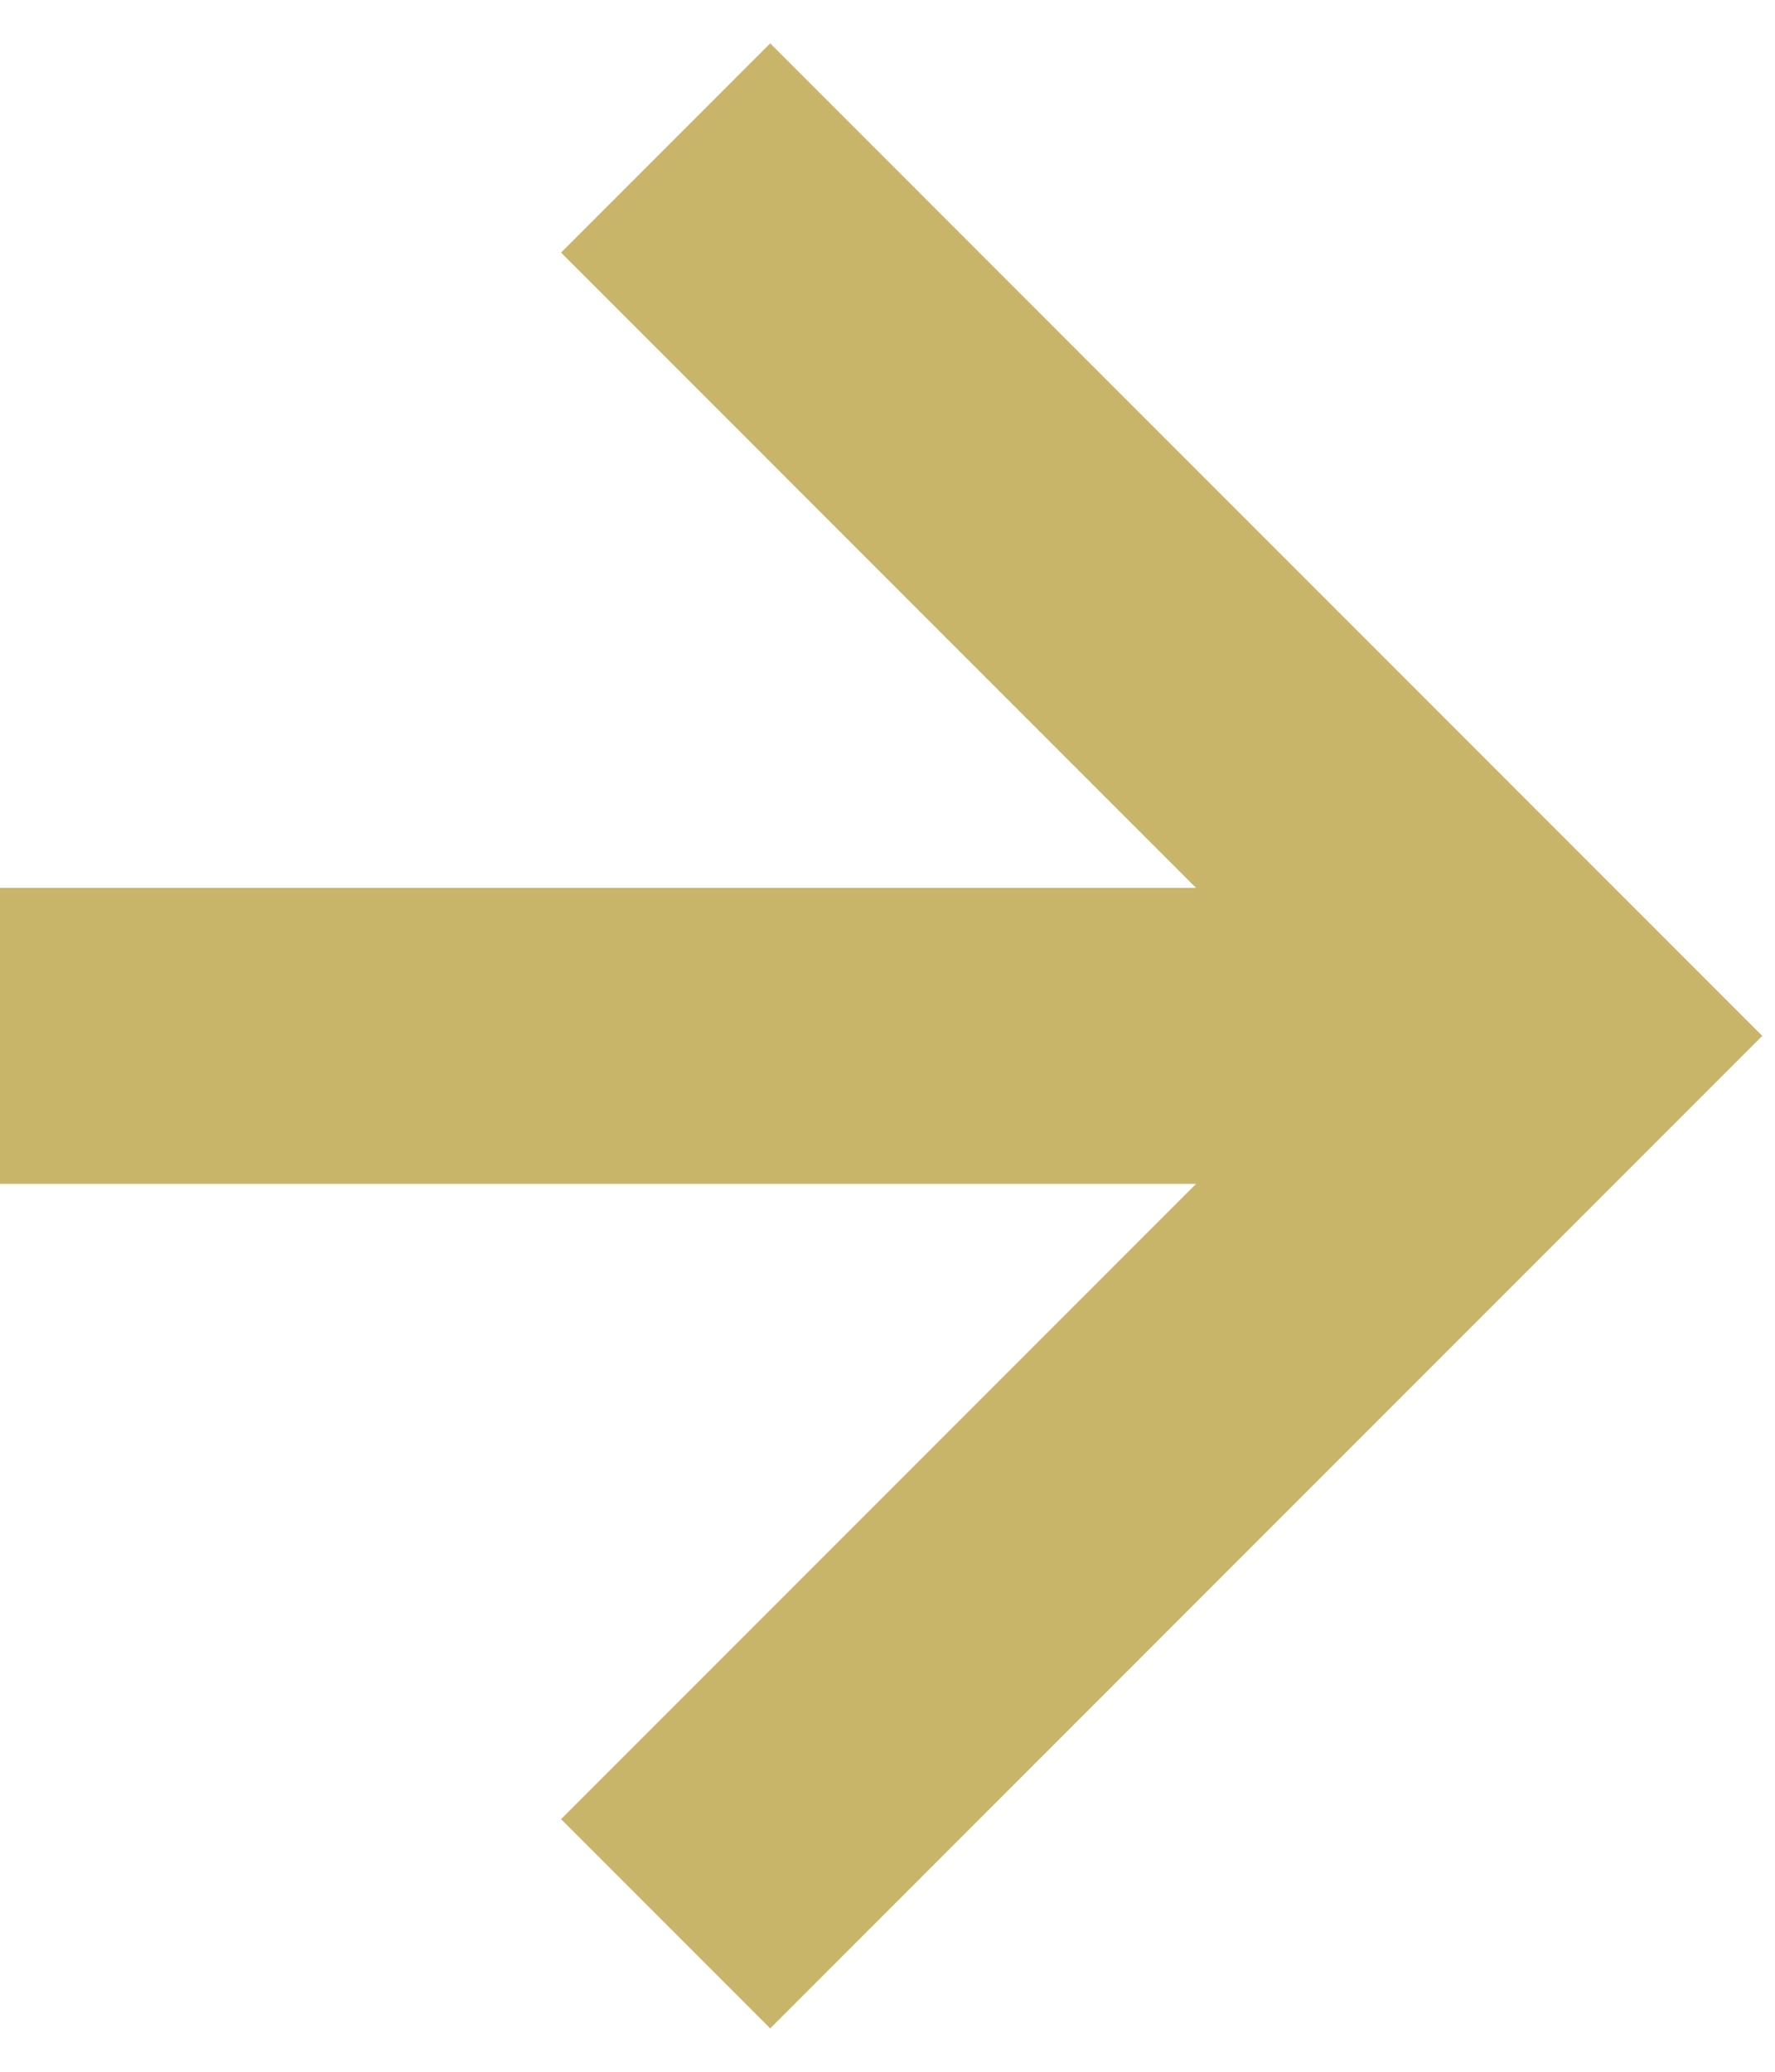
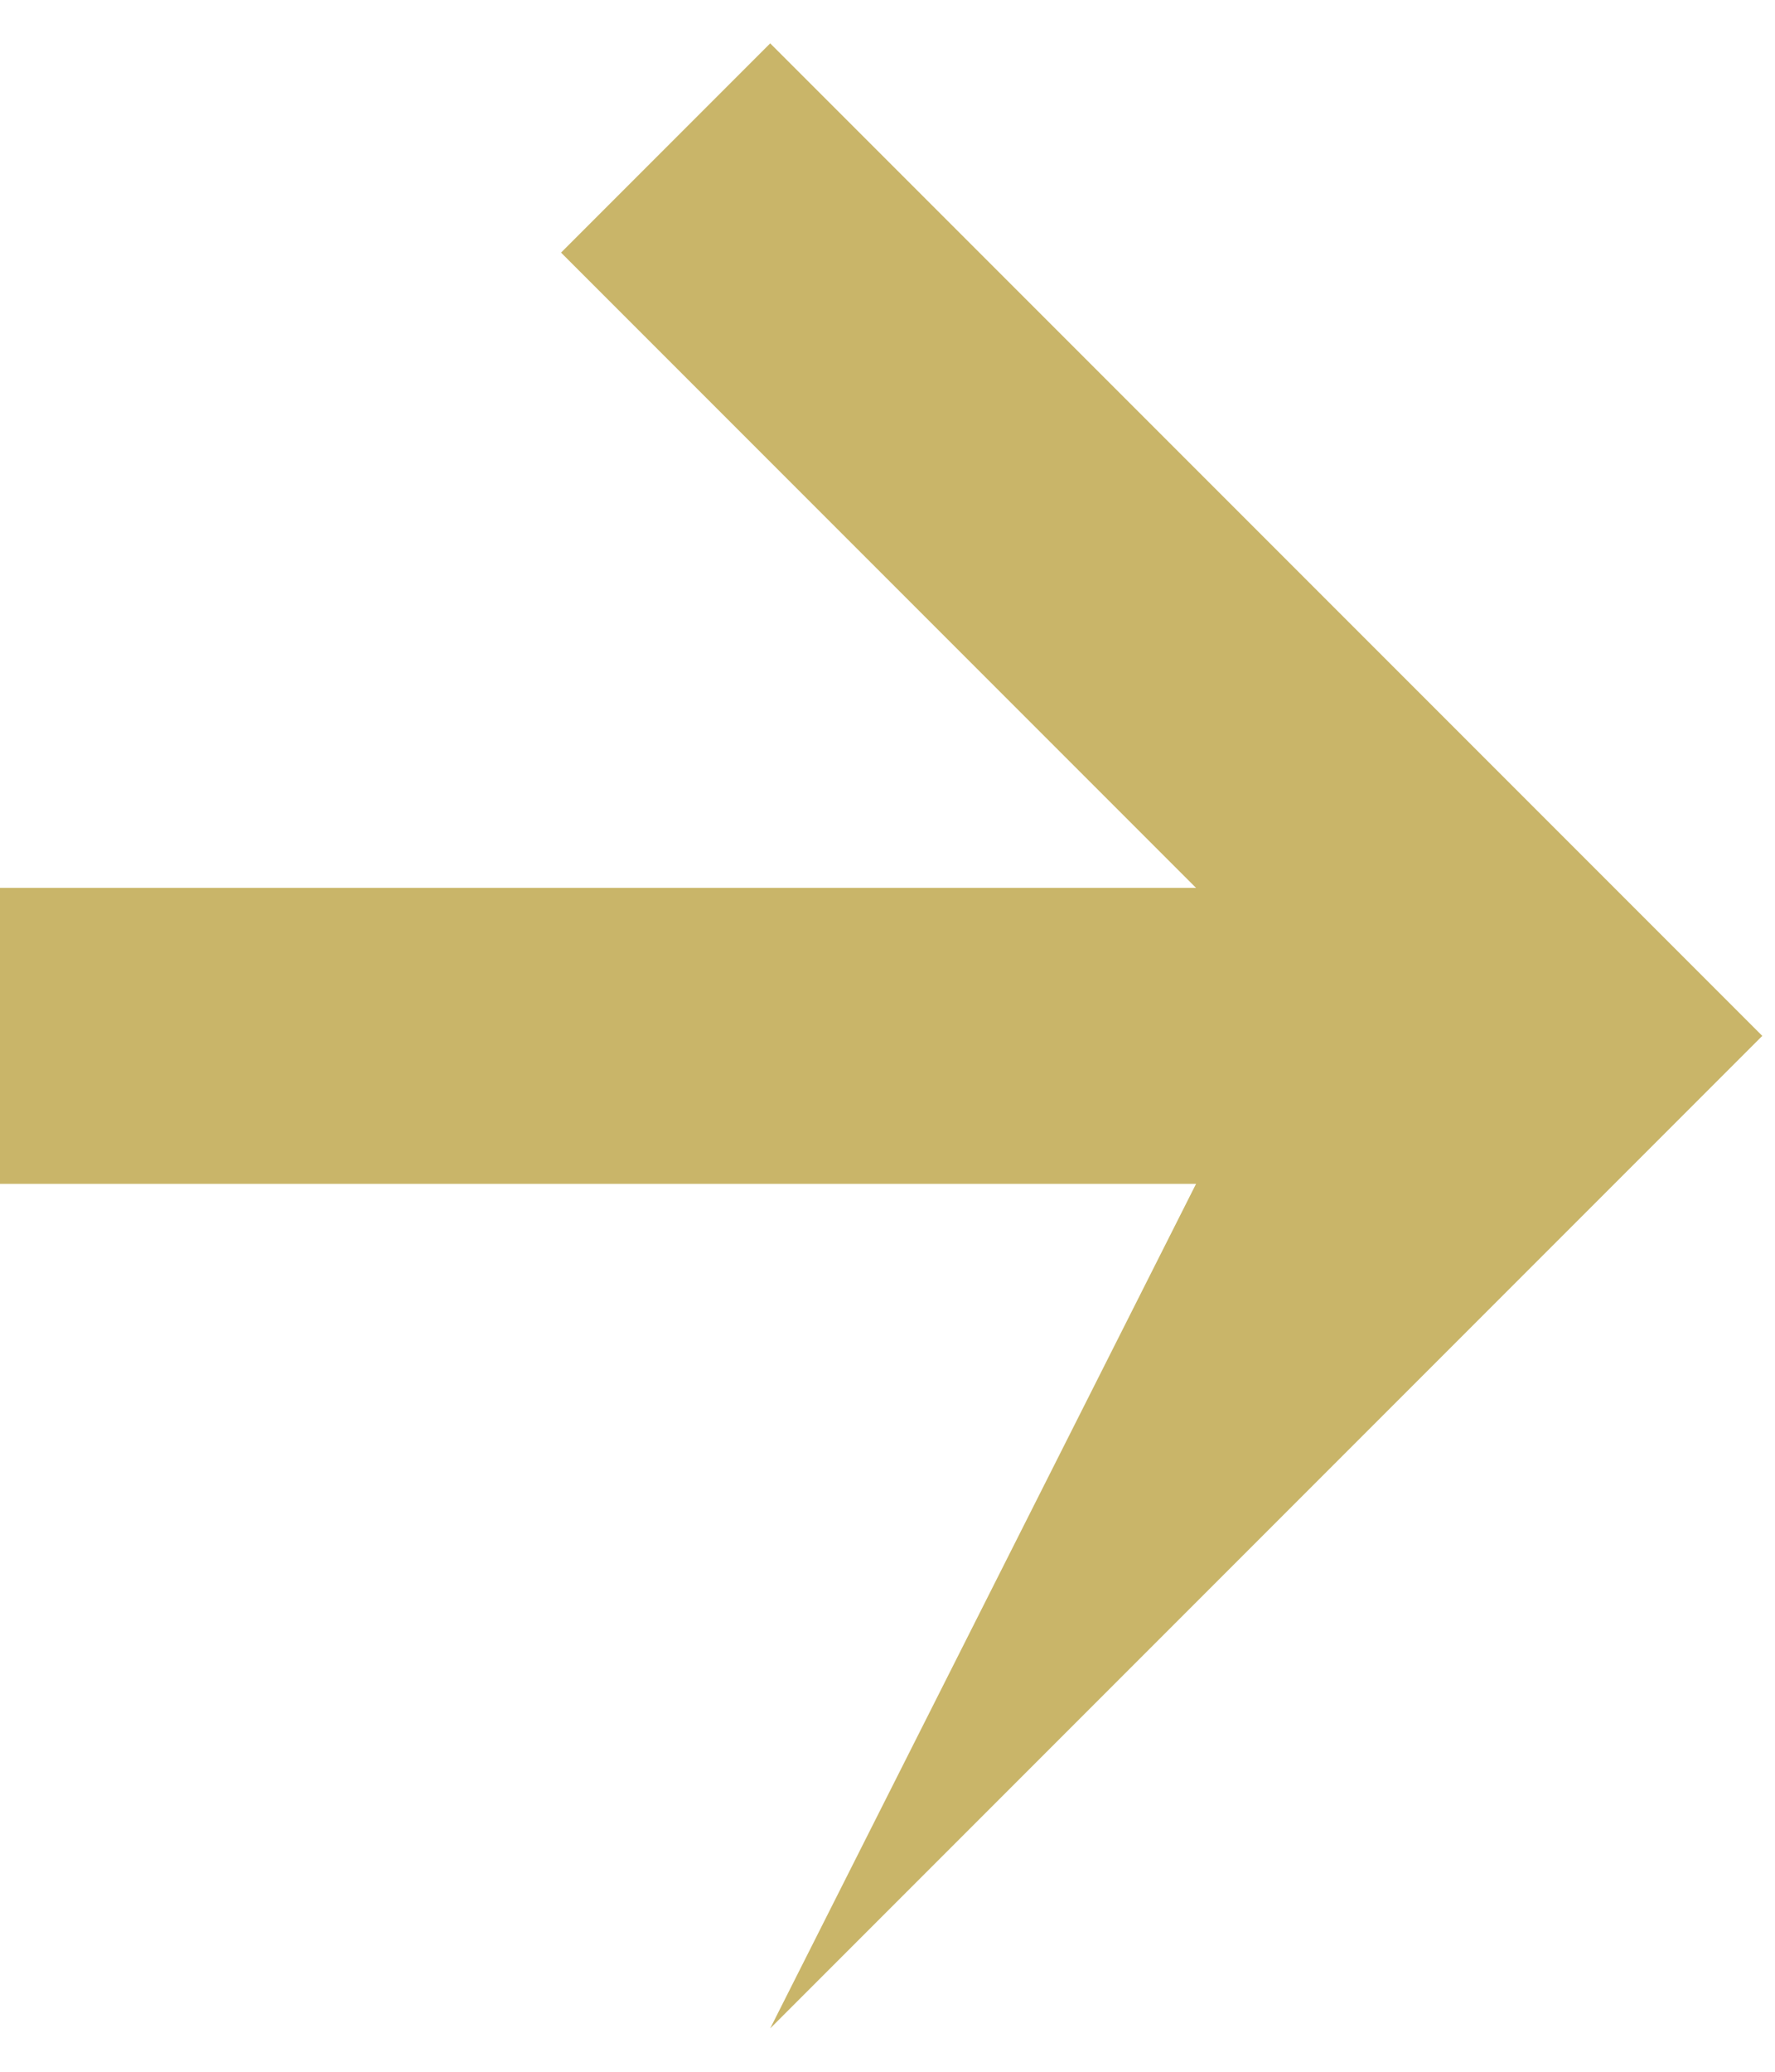
<svg xmlns="http://www.w3.org/2000/svg" width="24" height="28" viewBox="0 0 24 28" fill="none">
-   <path fill-rule="evenodd" clip-rule="evenodd" d="M10.414 0.586L23.828 14L10.414 27.414L7.586 24.586L16.172 16H0V12H16.172L7.586 3.414L10.414 0.586Z" fill="#C9B569" />
+   <path fill-rule="evenodd" clip-rule="evenodd" d="M10.414 0.586L23.828 14L10.414 27.414L16.172 16H0V12H16.172L7.586 3.414L10.414 0.586Z" fill="#C9B569" />
</svg>